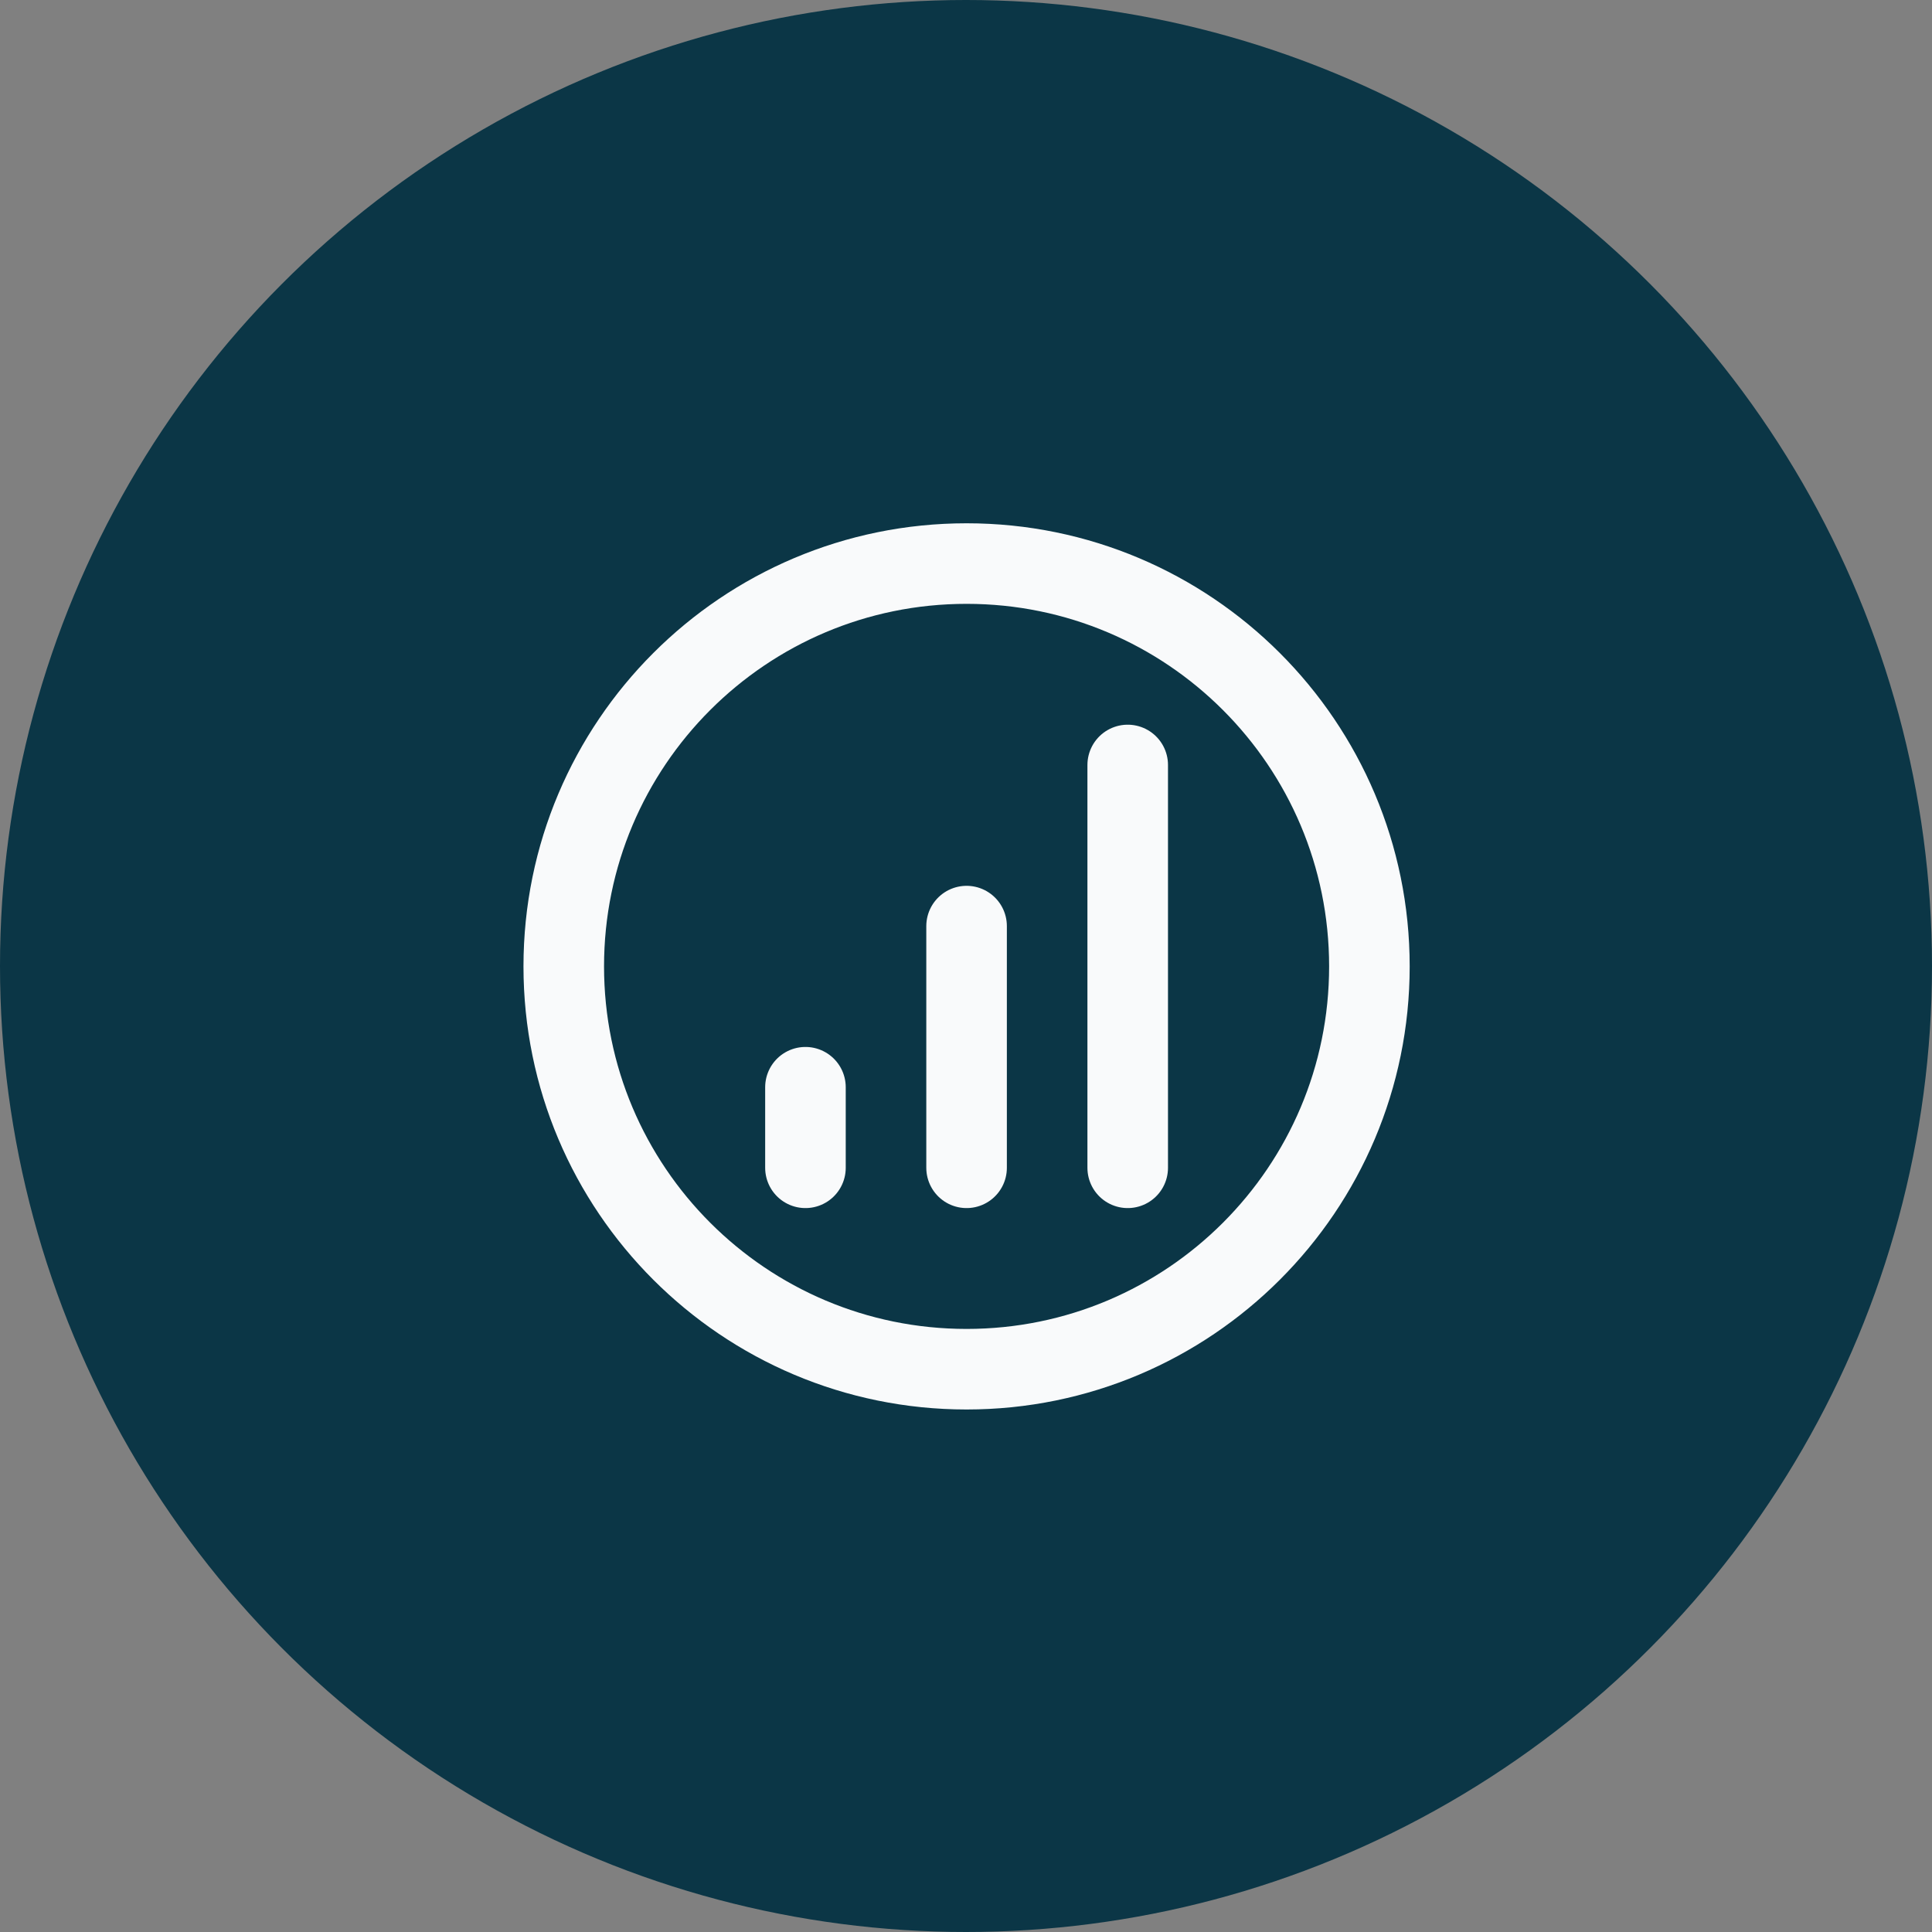
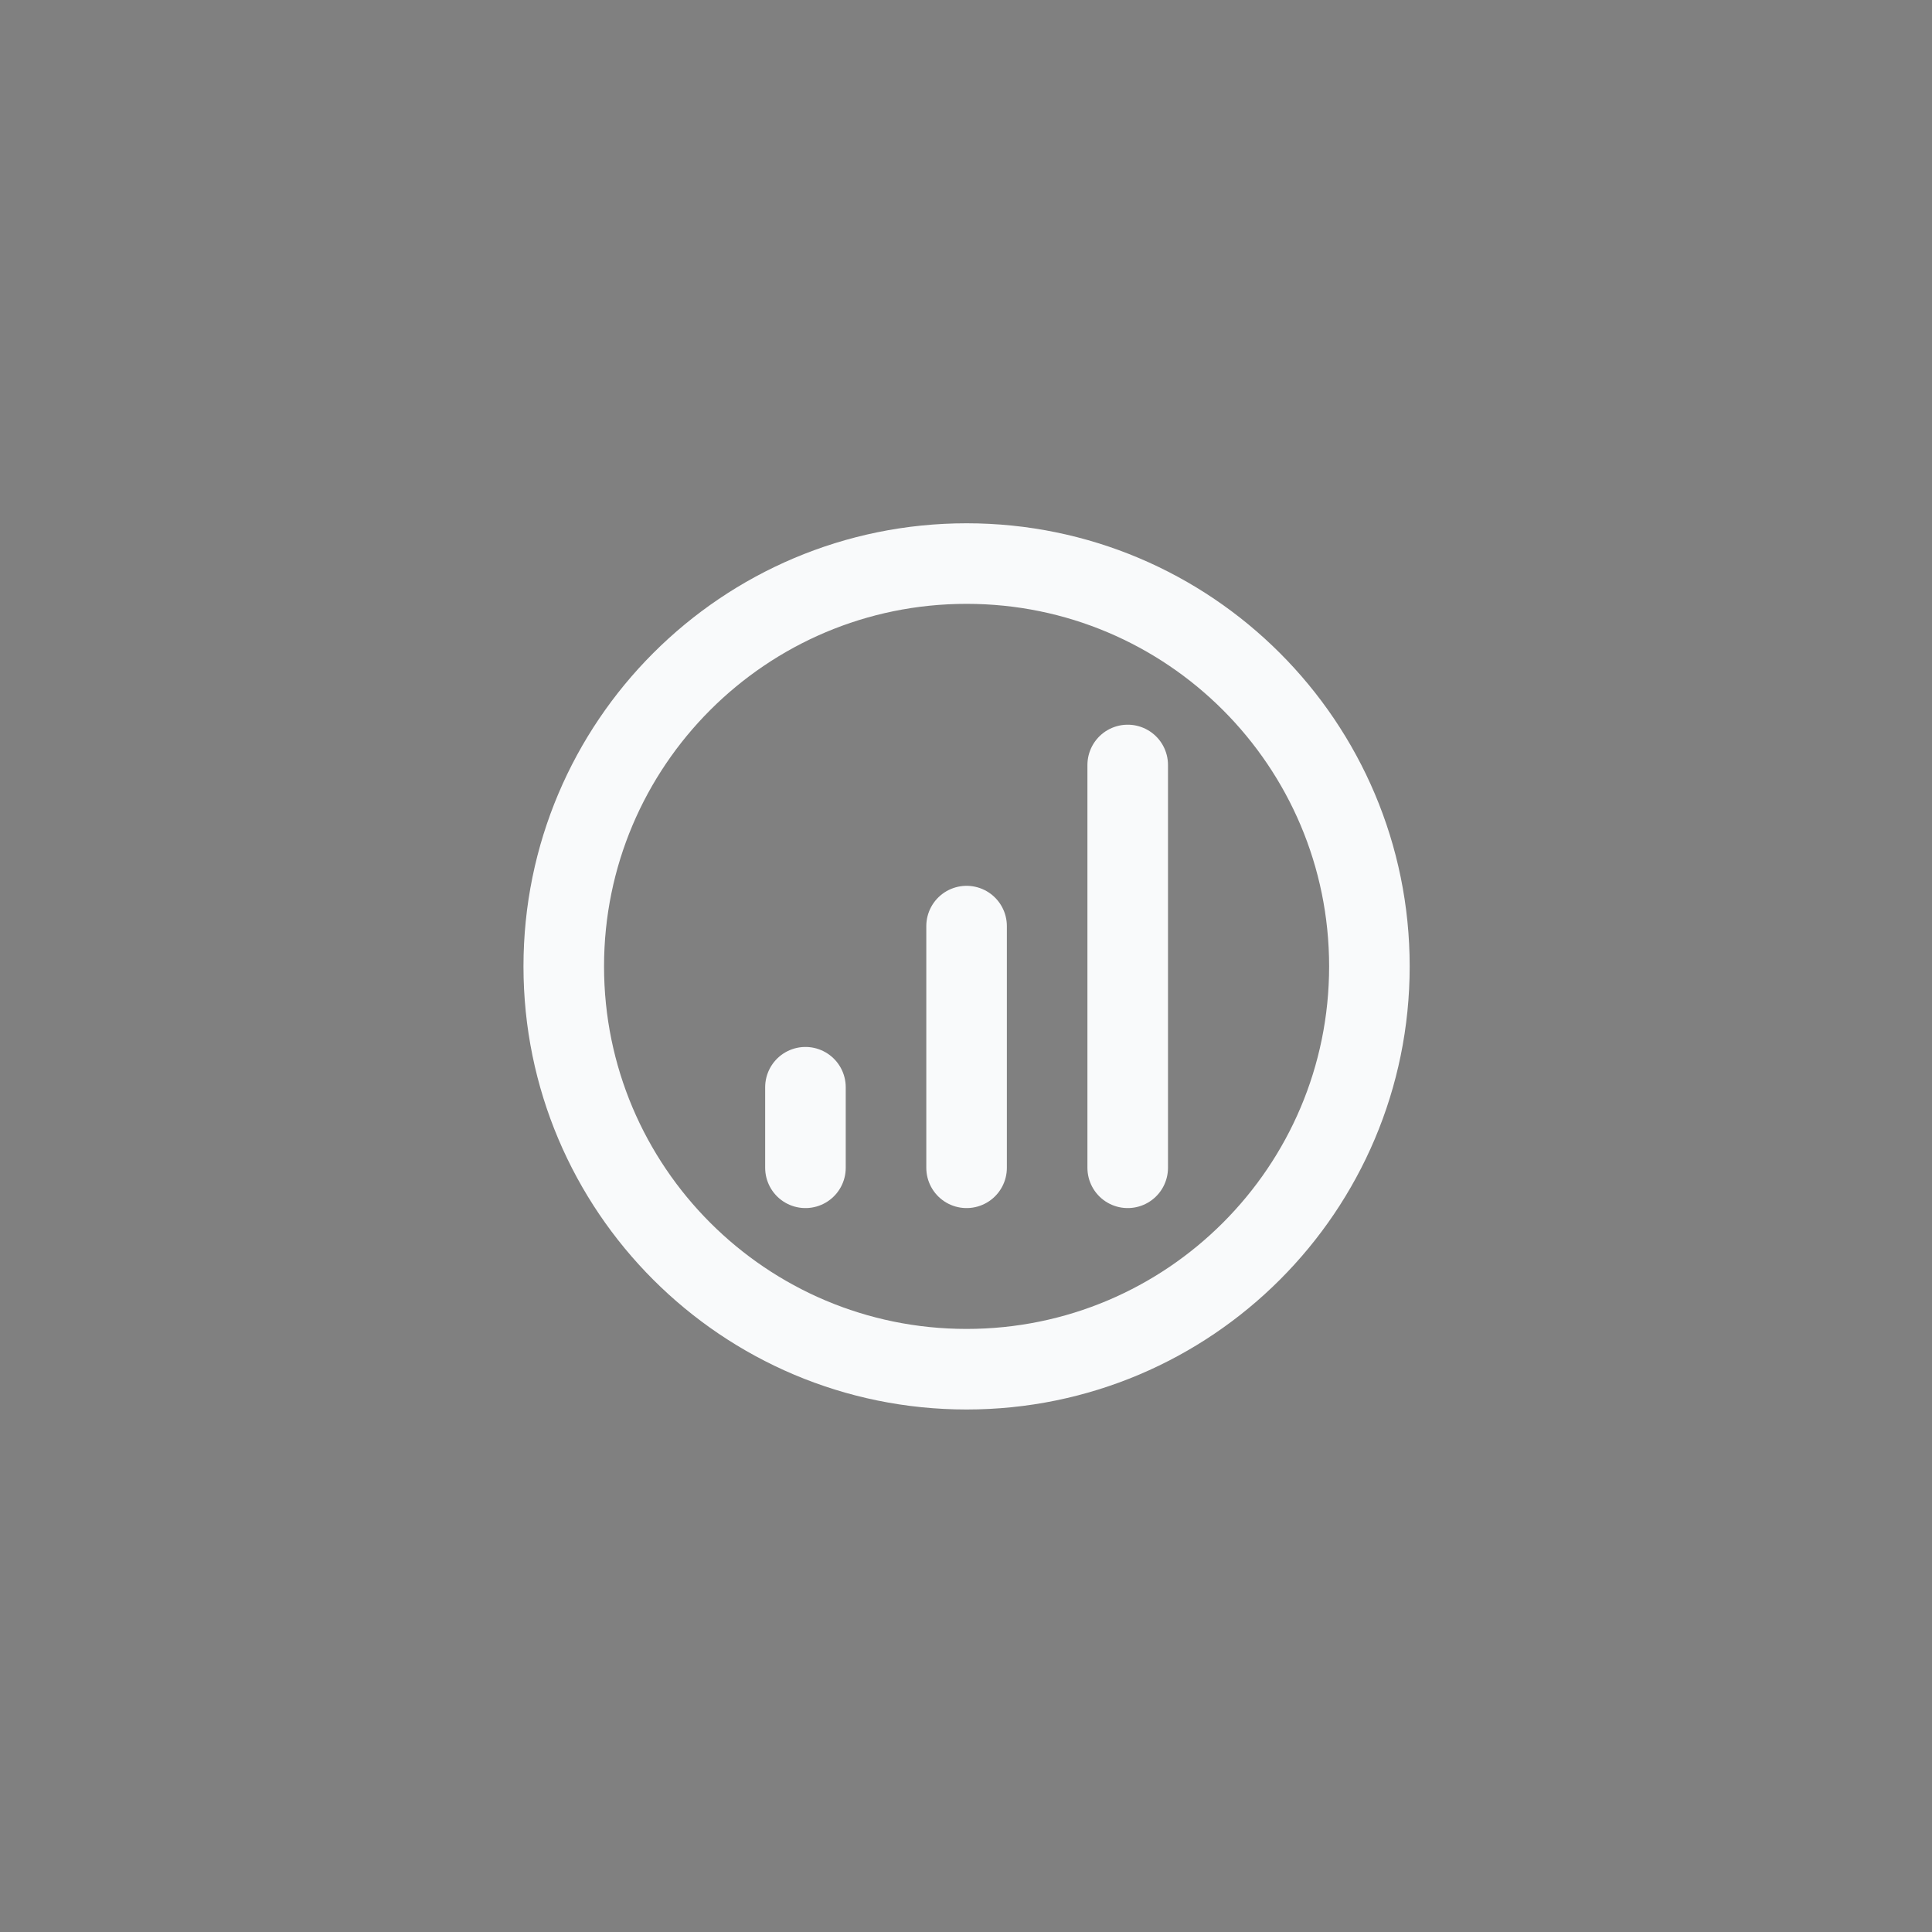
<svg xmlns="http://www.w3.org/2000/svg" width="40" height="40" viewBox="0 0 40 40" fill="none">
  <rect x="0" y="0" width="40" height="40" fill="#808080" stroke="none" />
-   <circle cx="20" cy="20" r="20" fill="#0B3646" />
  <path d="M16.676 22.51V24.178M20.012 19.174V24.178M23.348 15.838V24.178M28.352 20.008C28.352 24.614 24.618 28.348 20.012 28.348C15.406 28.348 11.672 24.614 11.672 20.008C11.672 15.402 15.406 11.668 20.012 11.668C24.618 11.668 28.352 15.402 28.352 20.008Z" stroke="#F9FAFB" stroke-width="1.668" stroke-linecap="round" stroke-linejoin="round" />
</svg>